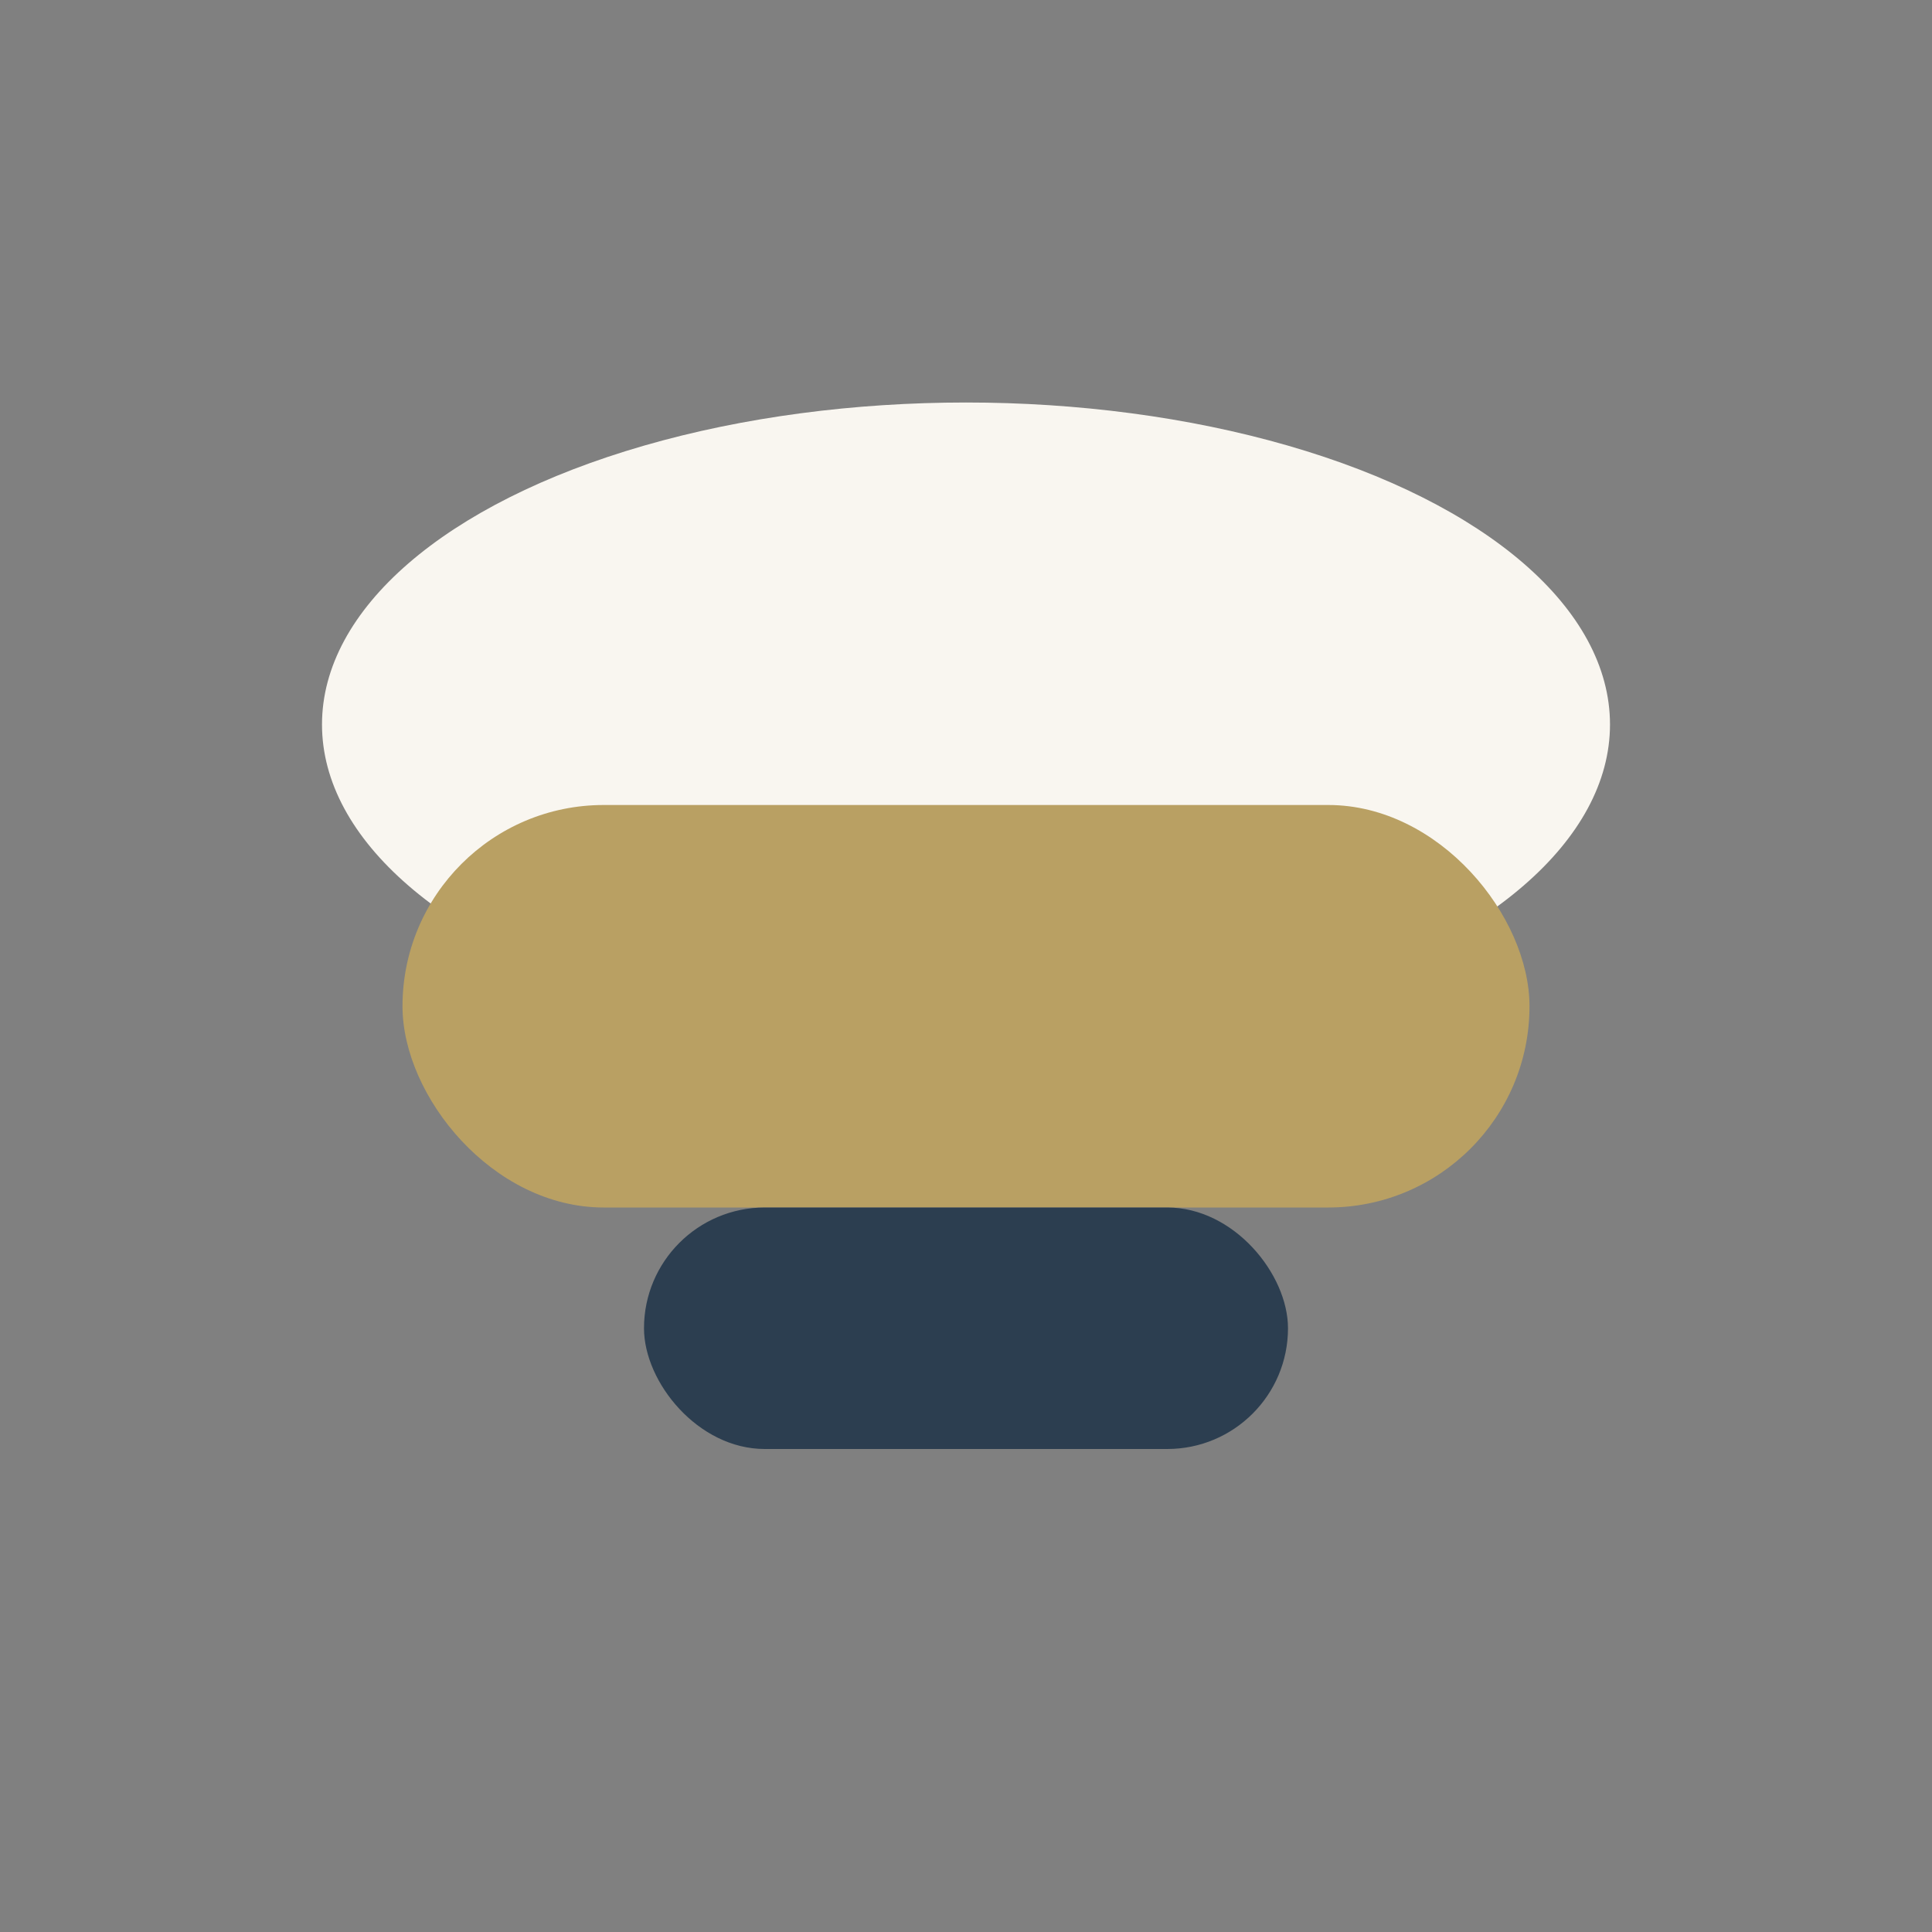
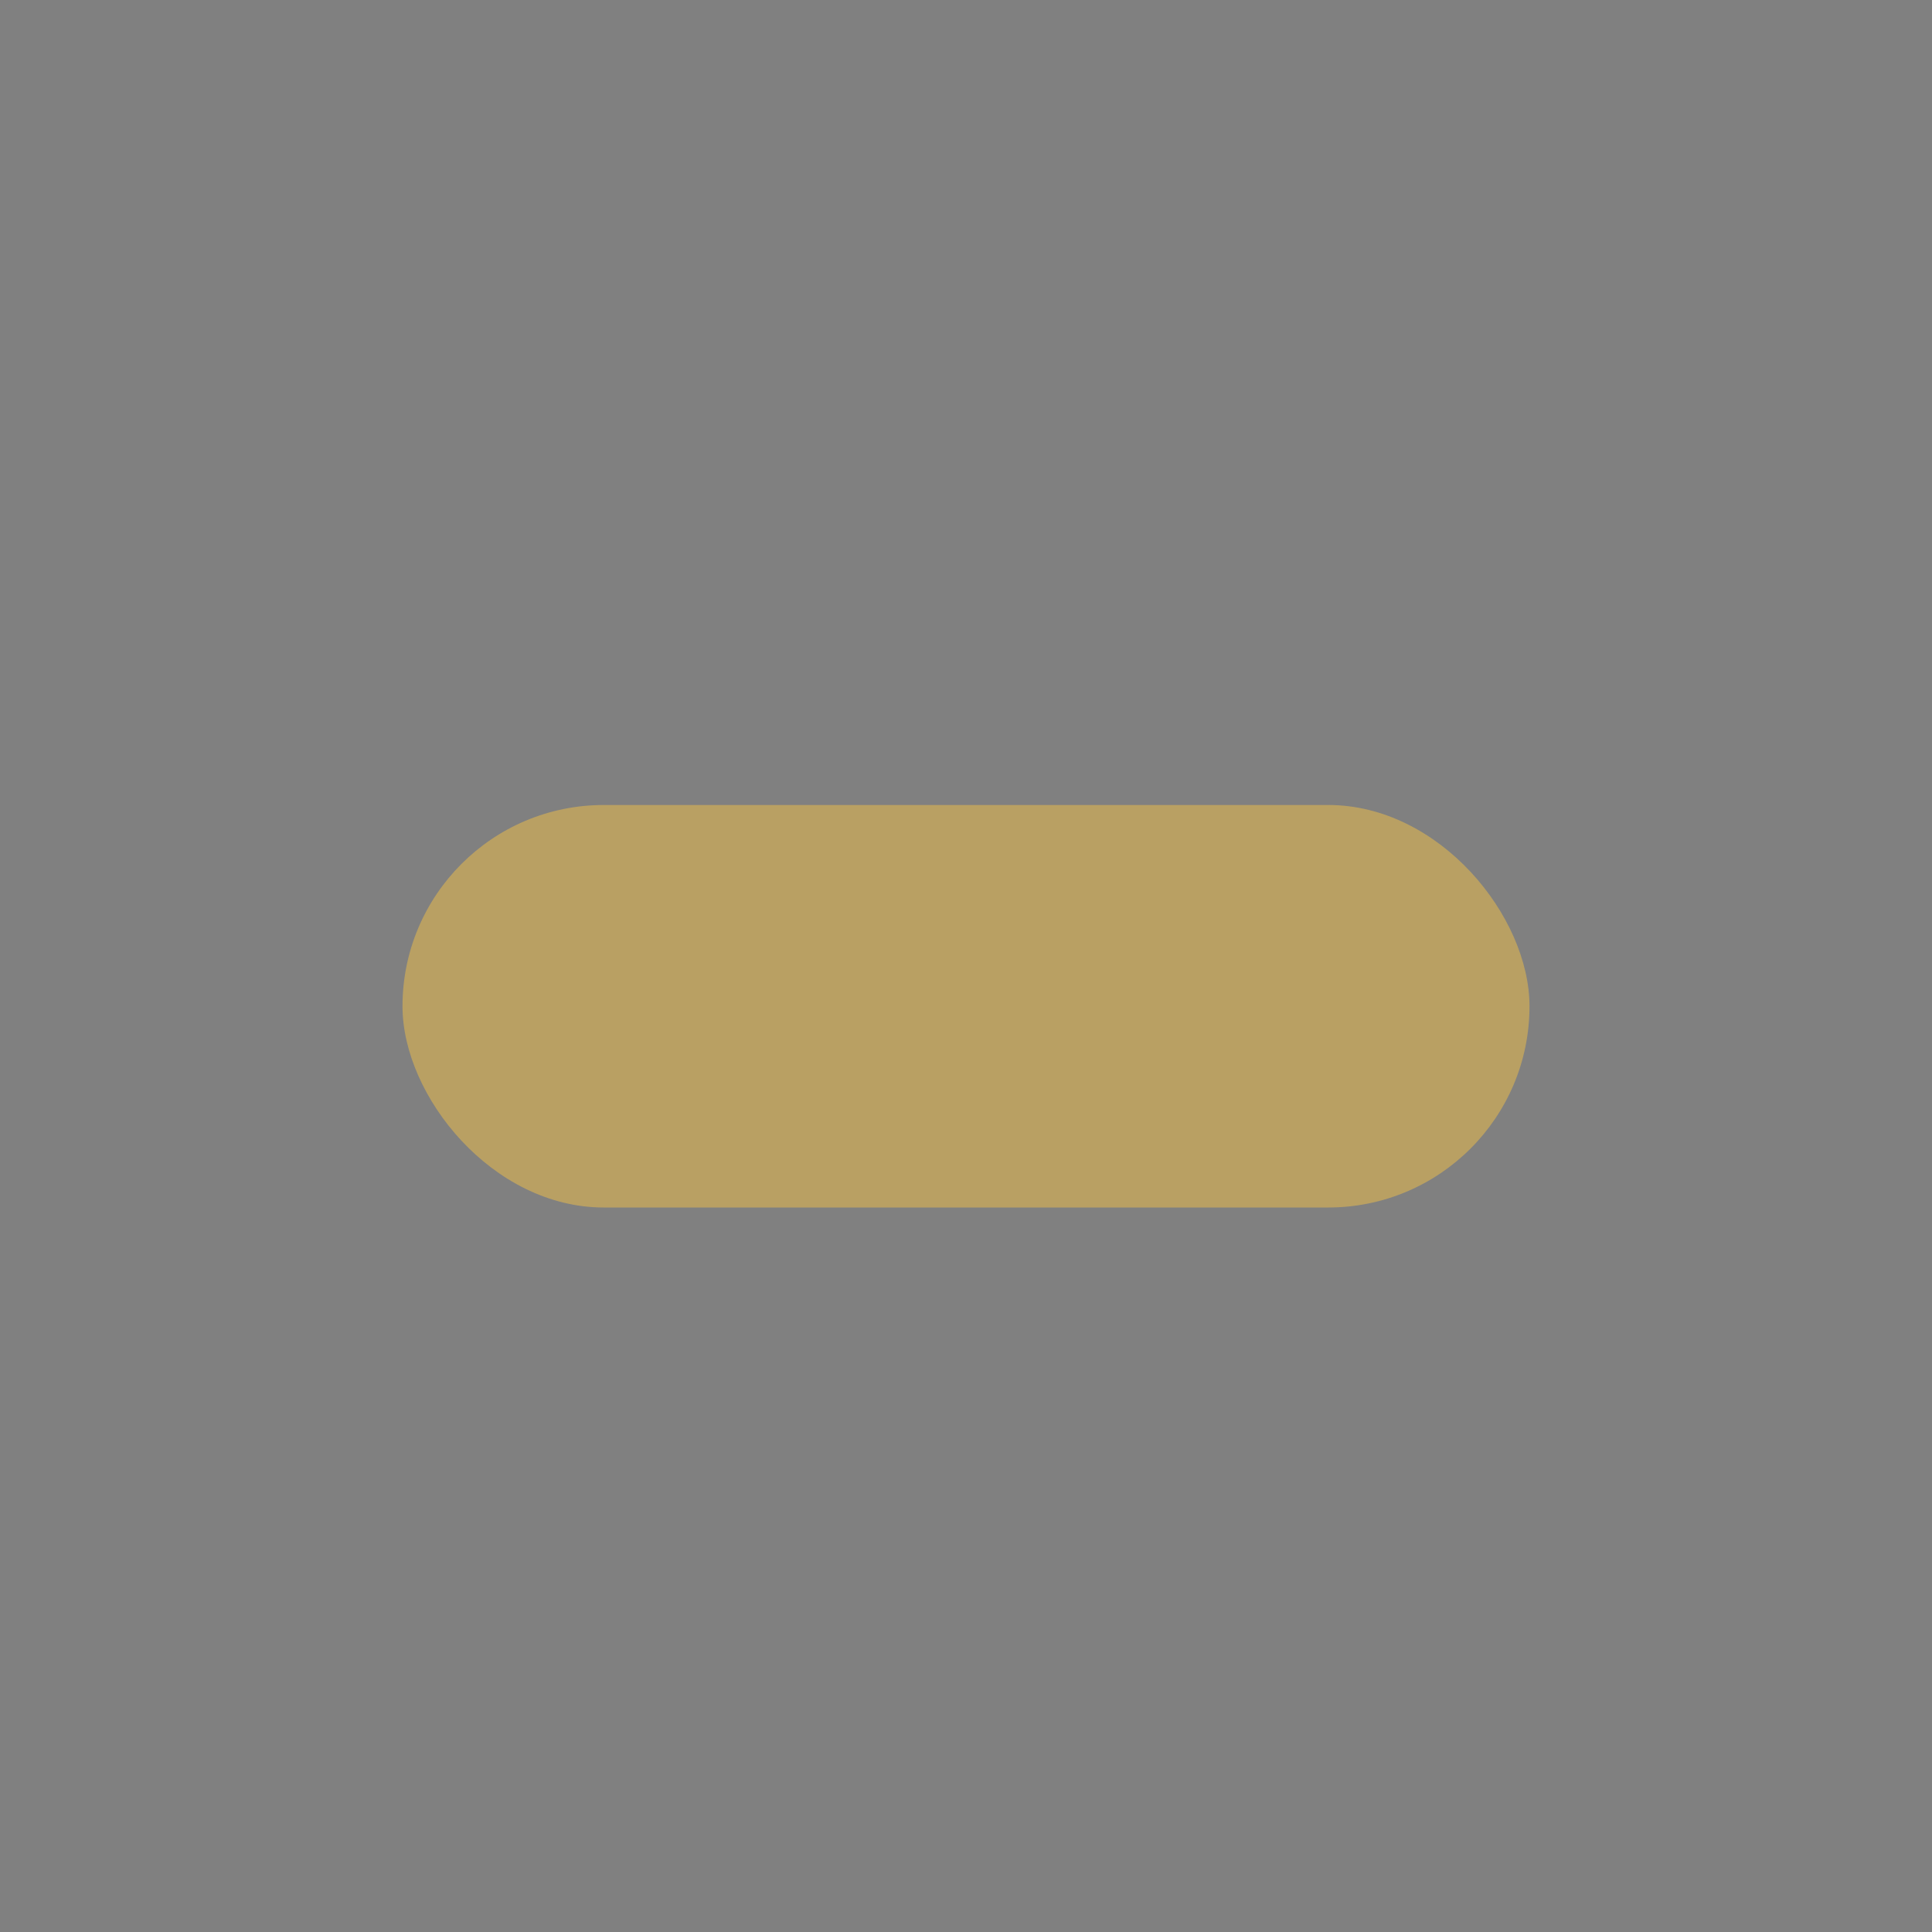
<svg xmlns="http://www.w3.org/2000/svg" width="24" height="24" viewBox="0 0 24 24">
  <rect x="0" y="0" width="24" height="24" fill="#808080" stroke="none" />
-   <ellipse cx="12" cy="9" rx="8" ry="4" fill="#F9F6F0" />
  <rect x="5" y="10" width="14" height="5" rx="2.5" fill="#B9A063" />
-   <rect x="8" y="15" width="8" height="3" rx="1.5" fill="#2C3E50" />
</svg>